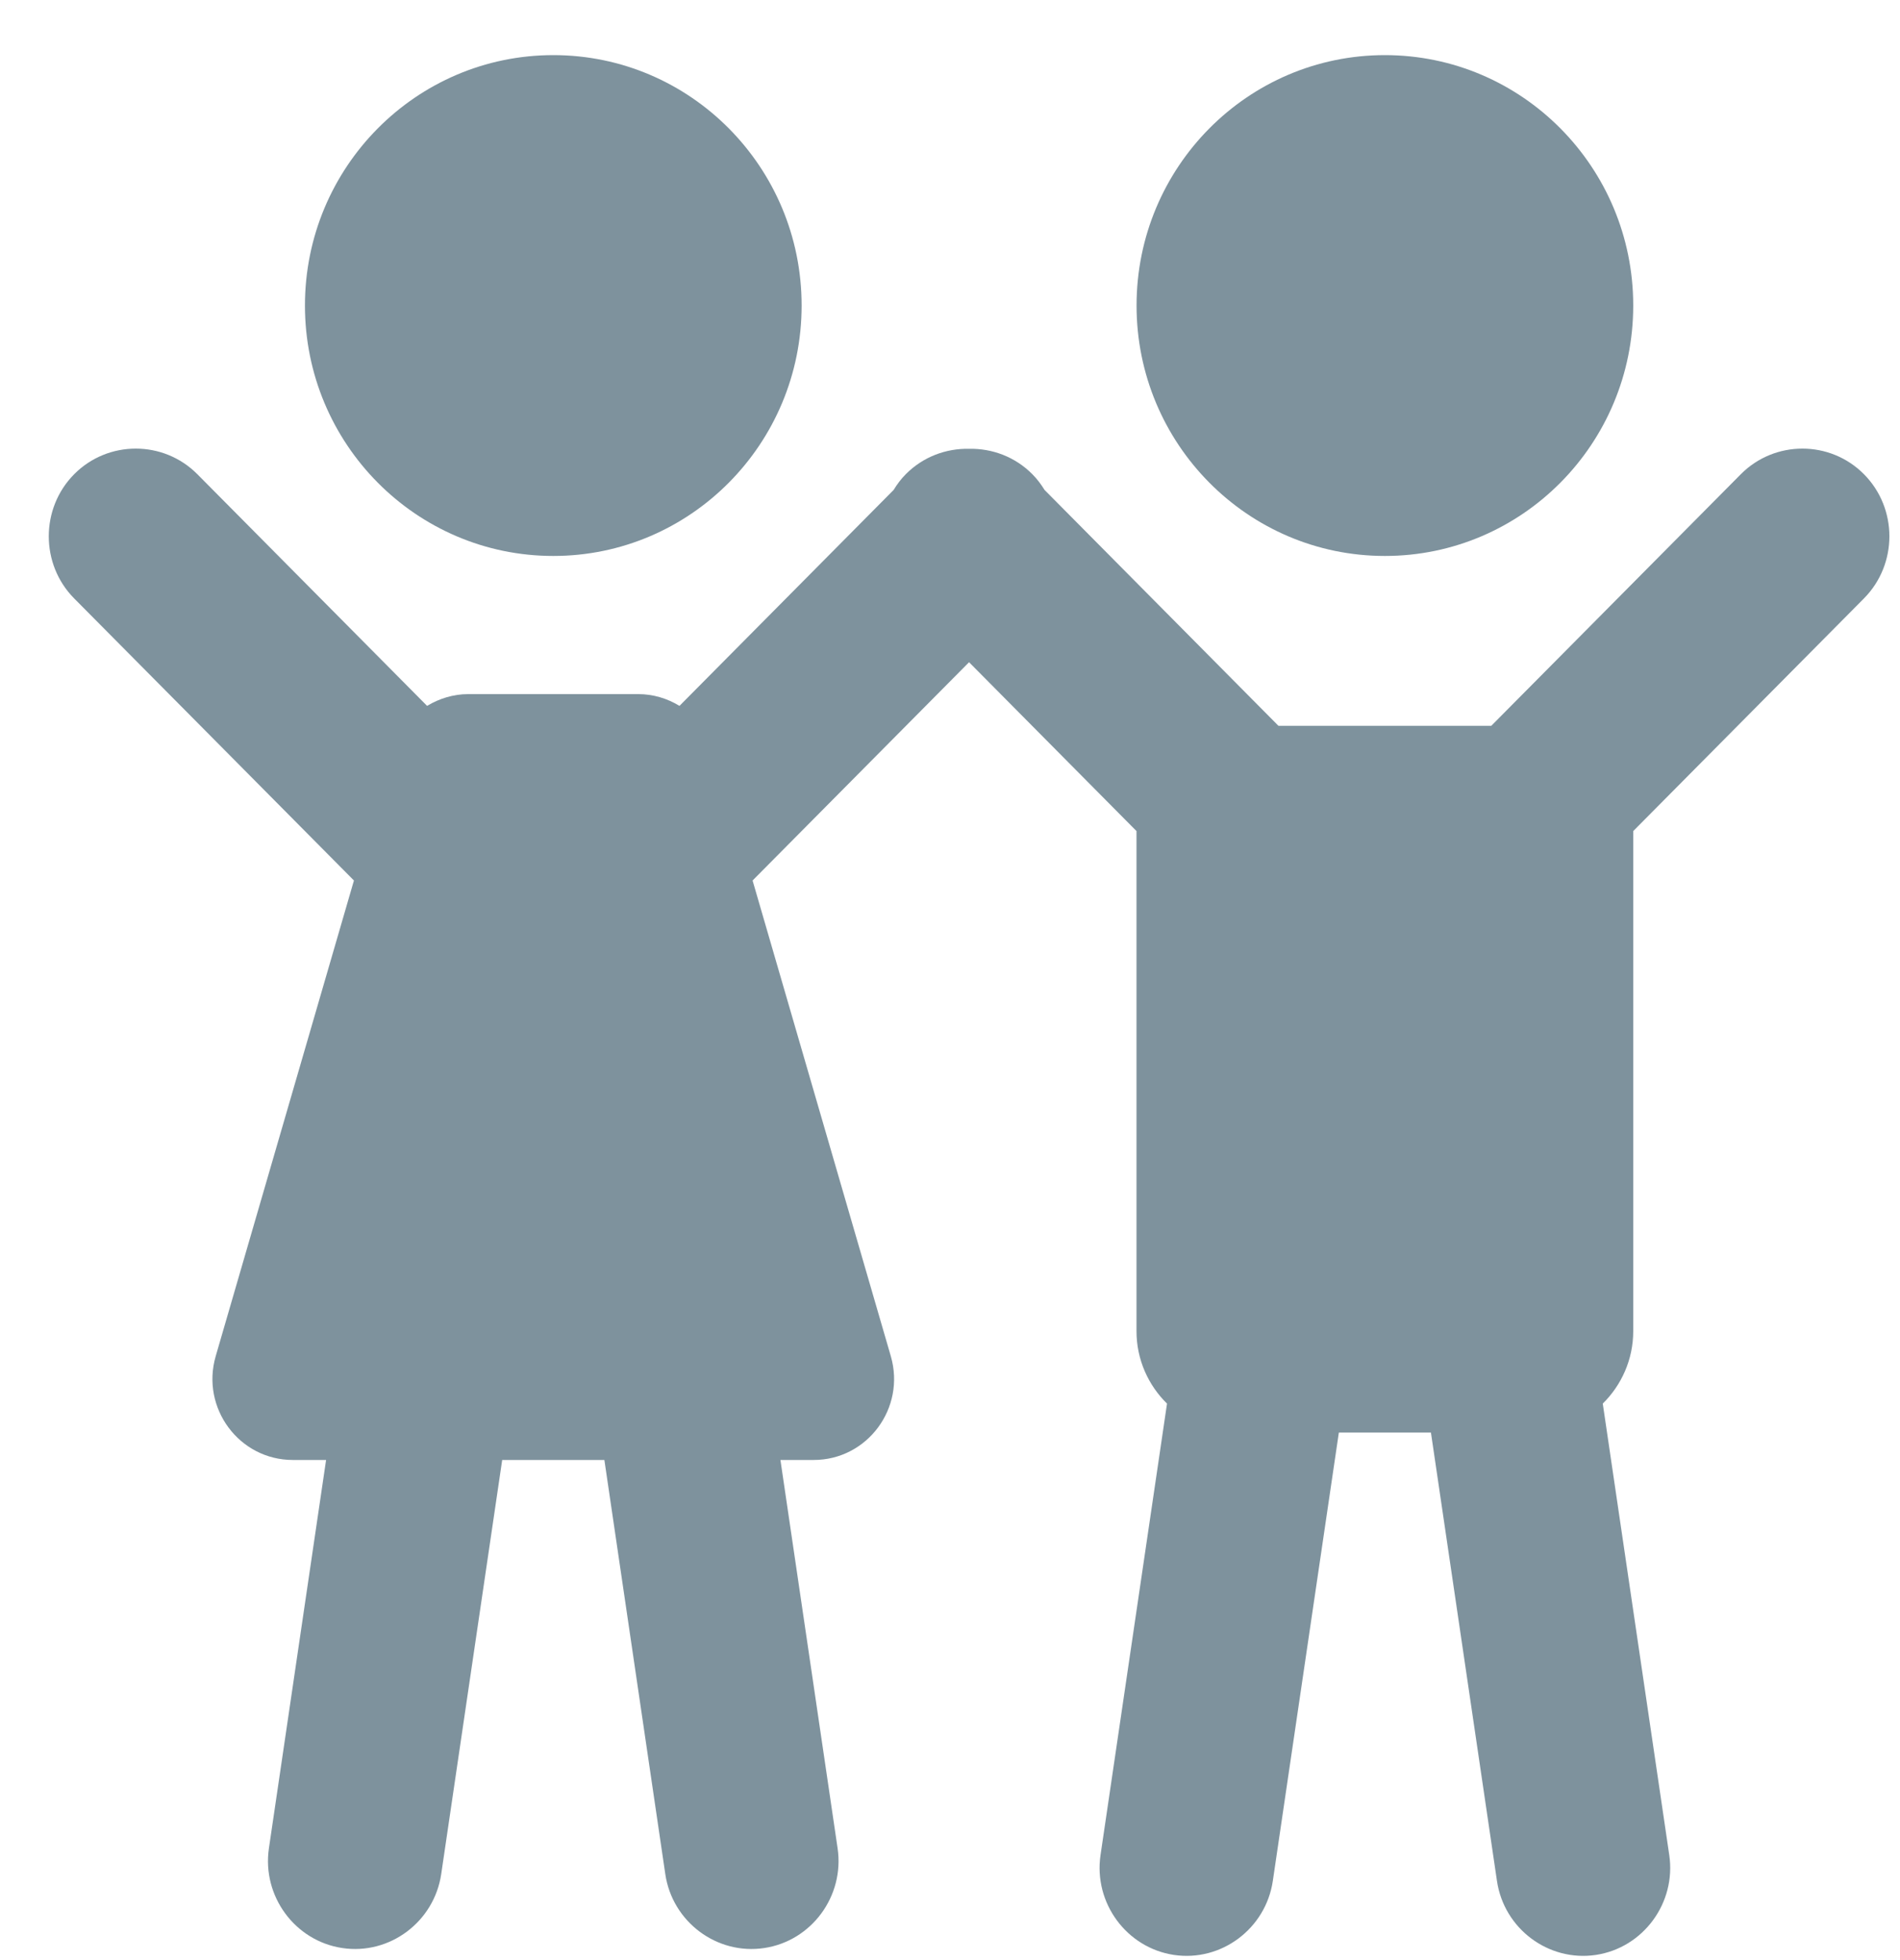
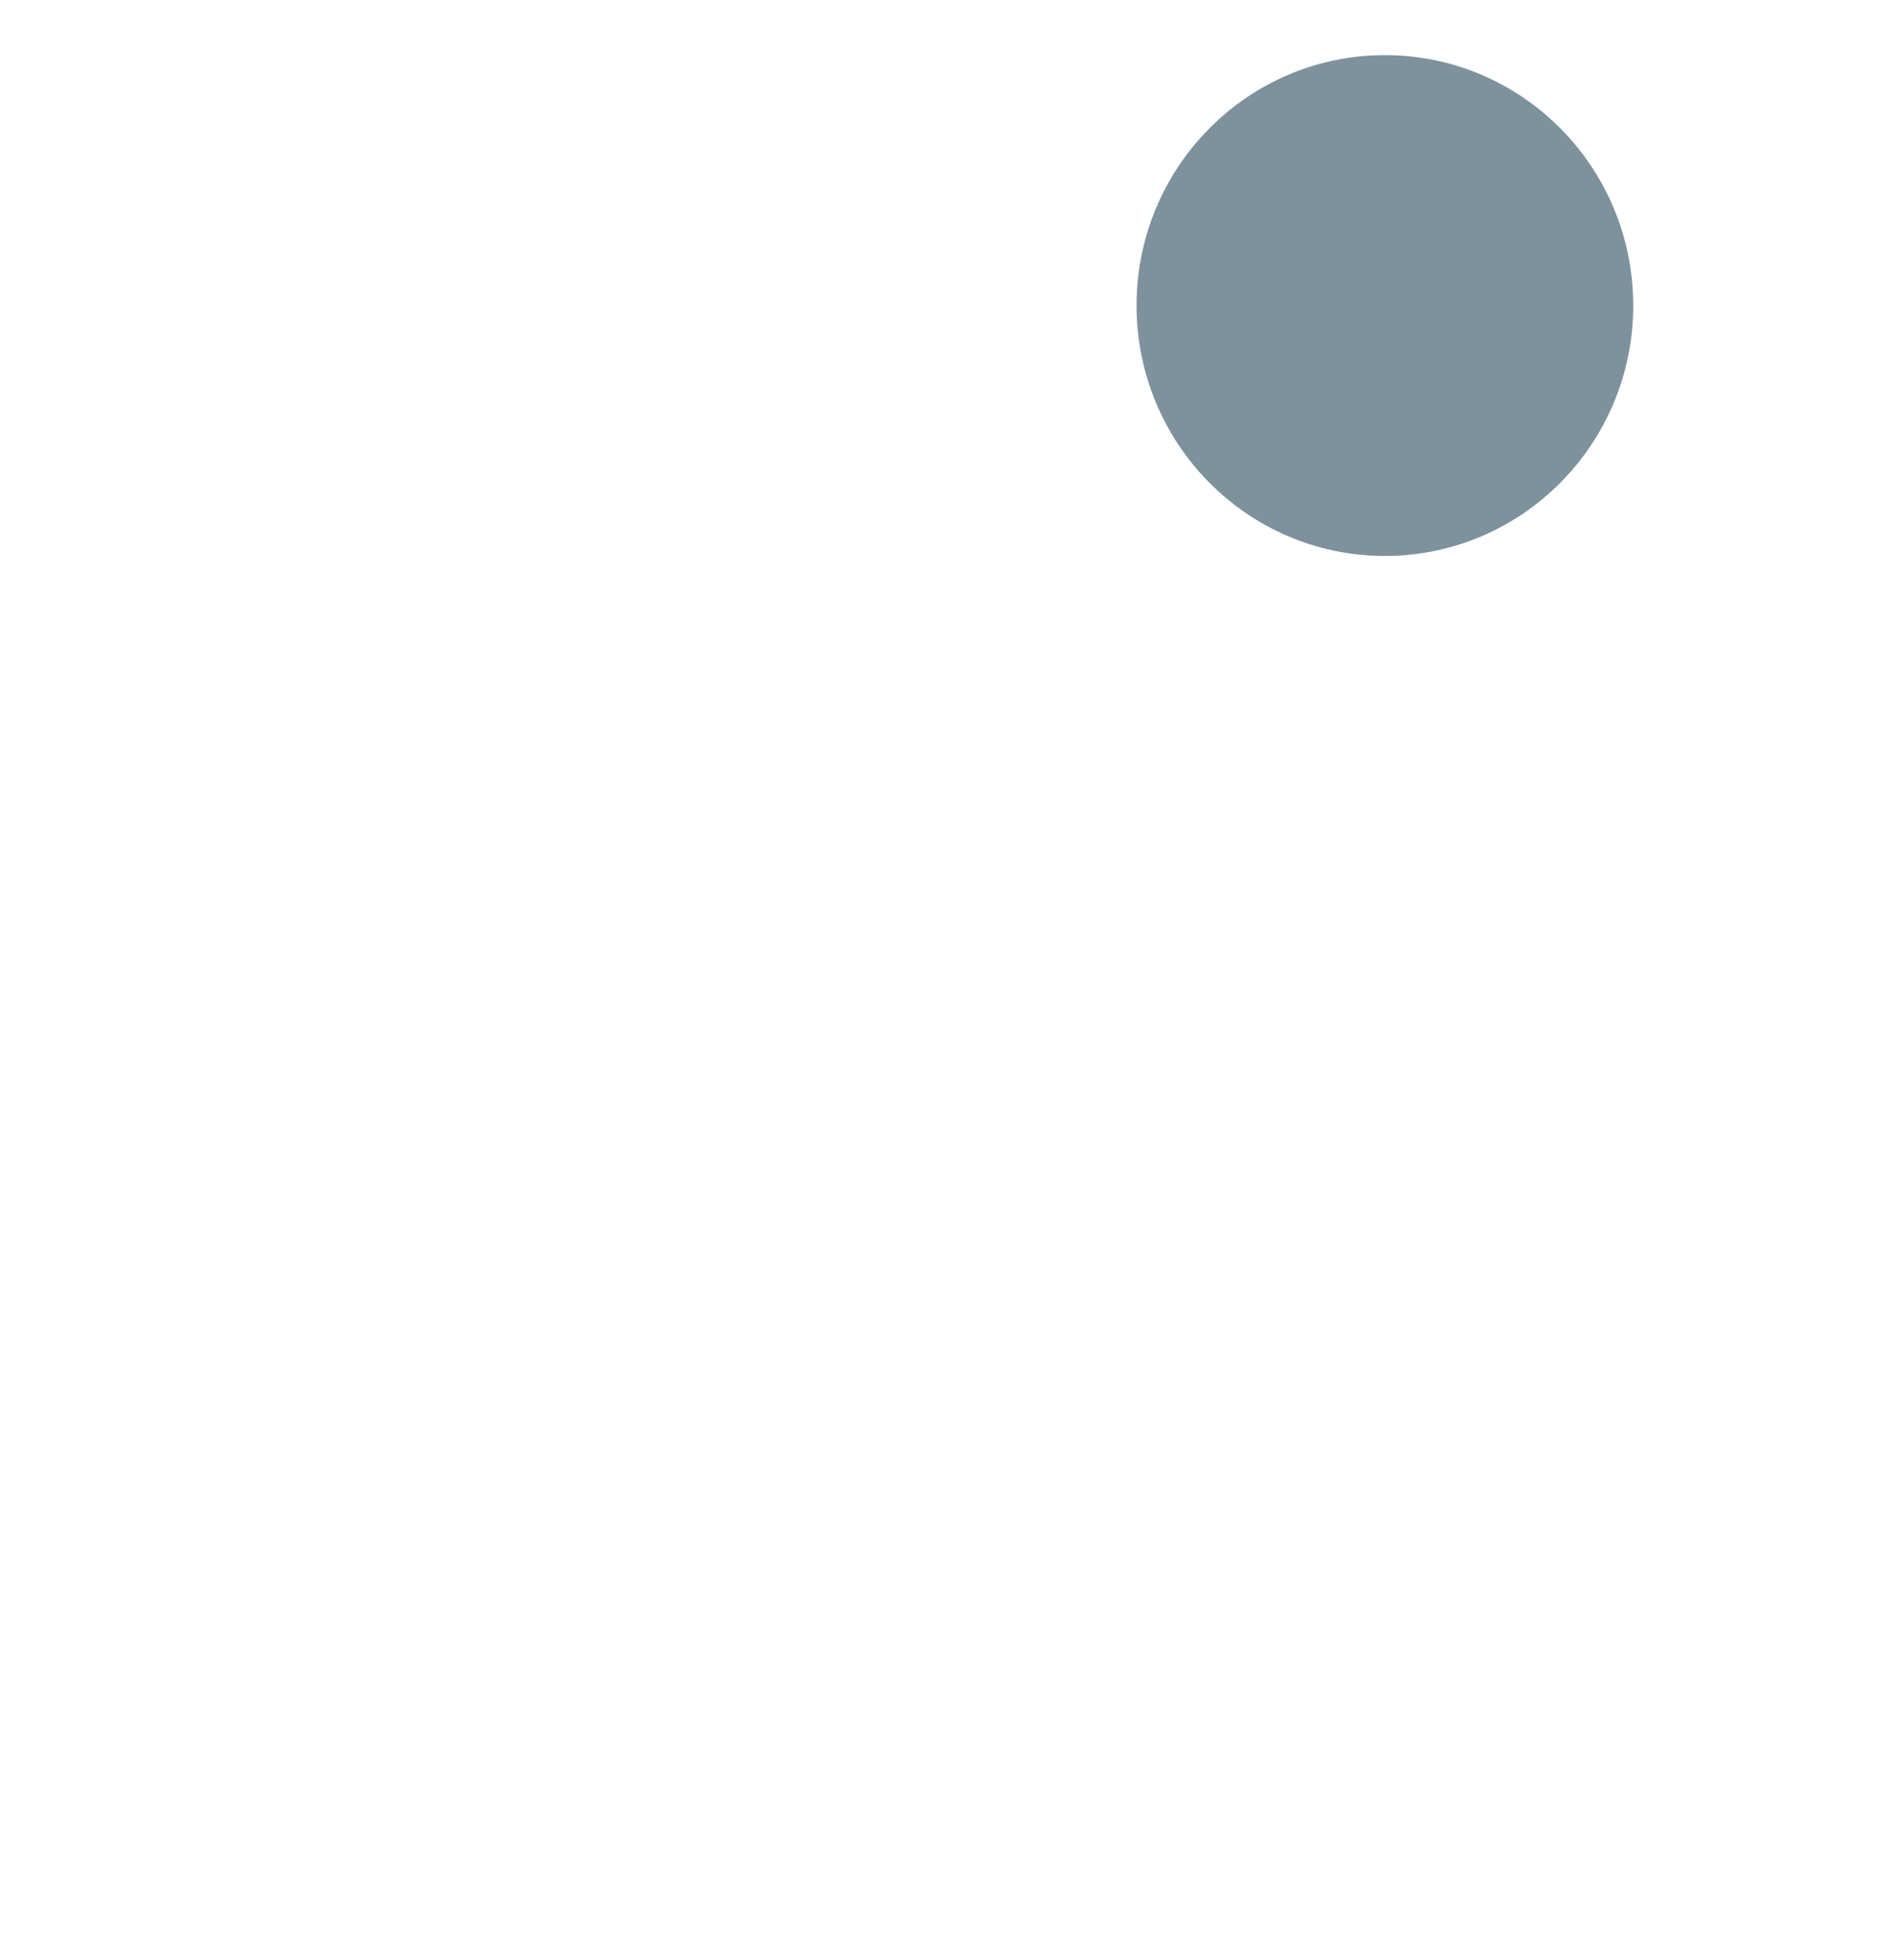
<svg xmlns="http://www.w3.org/2000/svg" width="32" height="33" viewBox="0 0 32 33" fill="none">
-   <path d="M13.501 5.144C13.501 7.472 11.629 9.36 9.319 9.36C7.009 9.36 5.136 7.472 5.136 5.144C5.136 2.816 7.009 0.928 9.319 0.928C11.629 0.928 13.501 2.816 13.501 5.144Z" fill="#7E929D" />
  <path d="M27.507 5.144C27.507 7.472 25.634 9.36 23.324 9.36C21.014 9.36 19.142 7.472 19.142 5.144C19.142 2.816 21.014 0.928 23.324 0.928C25.634 0.928 27.507 2.816 27.507 5.144Z" fill="#7E929D" />
-   <path d="M27.507 22.412V13.992L31.393 10.075C31.964 9.499 31.964 8.559 31.393 7.984C30.823 7.409 29.89 7.409 29.319 7.984L25.116 12.22H21.532L17.592 8.248C17.534 8.154 17.468 8.065 17.387 7.984C17.095 7.689 16.707 7.548 16.321 7.556C15.935 7.548 15.547 7.689 15.255 7.984C15.174 8.065 15.108 8.155 15.051 8.248L11.444 11.884C11.238 11.759 11.001 11.686 10.749 11.686L9.318 11.686H7.887C7.636 11.686 7.399 11.76 7.193 11.884L3.324 7.984C2.753 7.409 1.82 7.409 1.249 7.984C0.679 8.559 0.679 9.5 1.249 10.075L5.961 14.824L3.633 22.832C3.379 23.706 4.029 24.58 4.932 24.58H5.492L4.529 31.118C4.411 31.922 4.967 32.678 5.765 32.797C6.563 32.917 7.312 32.356 7.431 31.552L8.458 24.58H10.179L11.205 31.552C11.323 32.356 12.073 32.917 12.871 32.797C13.669 32.678 14.225 31.922 14.107 31.118L13.144 24.58H13.704C14.607 24.58 15.257 23.706 15.003 22.832L12.675 14.824L16.321 11.149L19.141 13.992V22.412C19.141 22.889 19.339 23.321 19.655 23.631L18.535 31.233C18.417 32.037 18.973 32.793 19.771 32.913C20.569 33.032 21.318 32.471 21.437 31.667L22.549 24.119H24.1L25.212 31.667C25.33 32.472 26.08 33.032 26.878 32.913C27.676 32.793 28.232 32.037 28.114 31.233L26.994 23.631C27.309 23.32 27.507 22.889 27.507 22.412L27.507 22.412Z" fill="#7E929D" />
</svg>